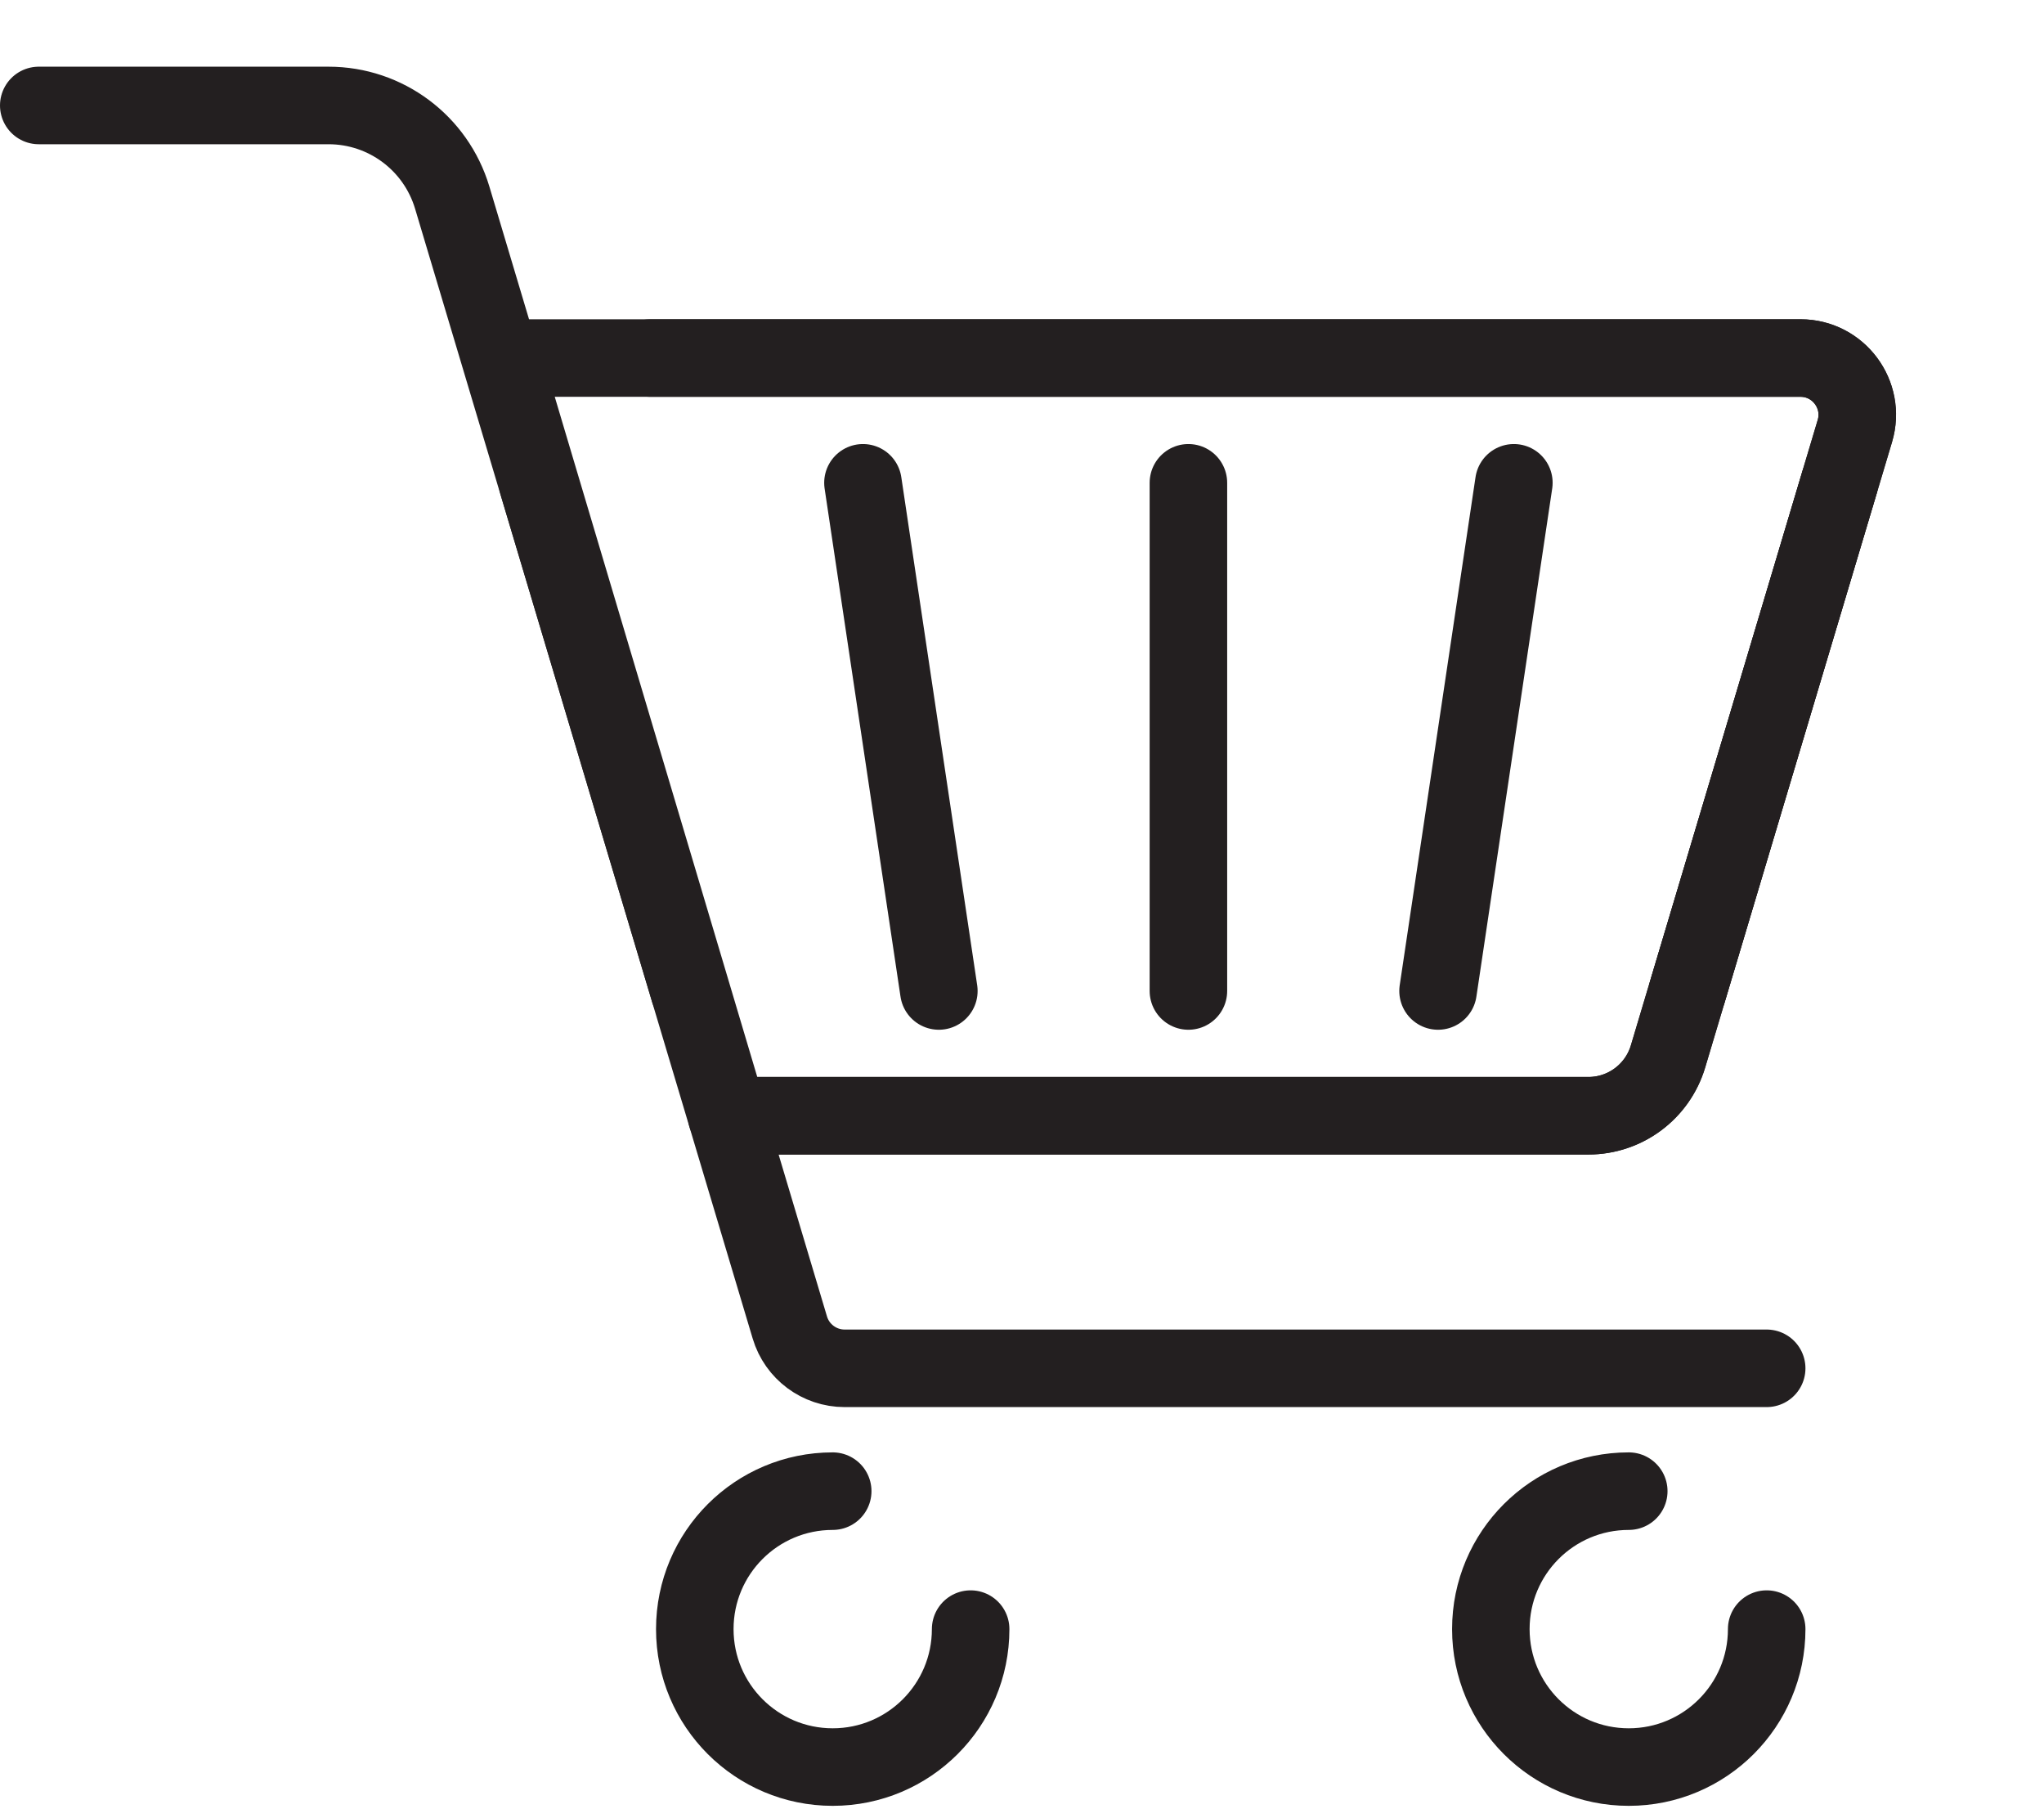
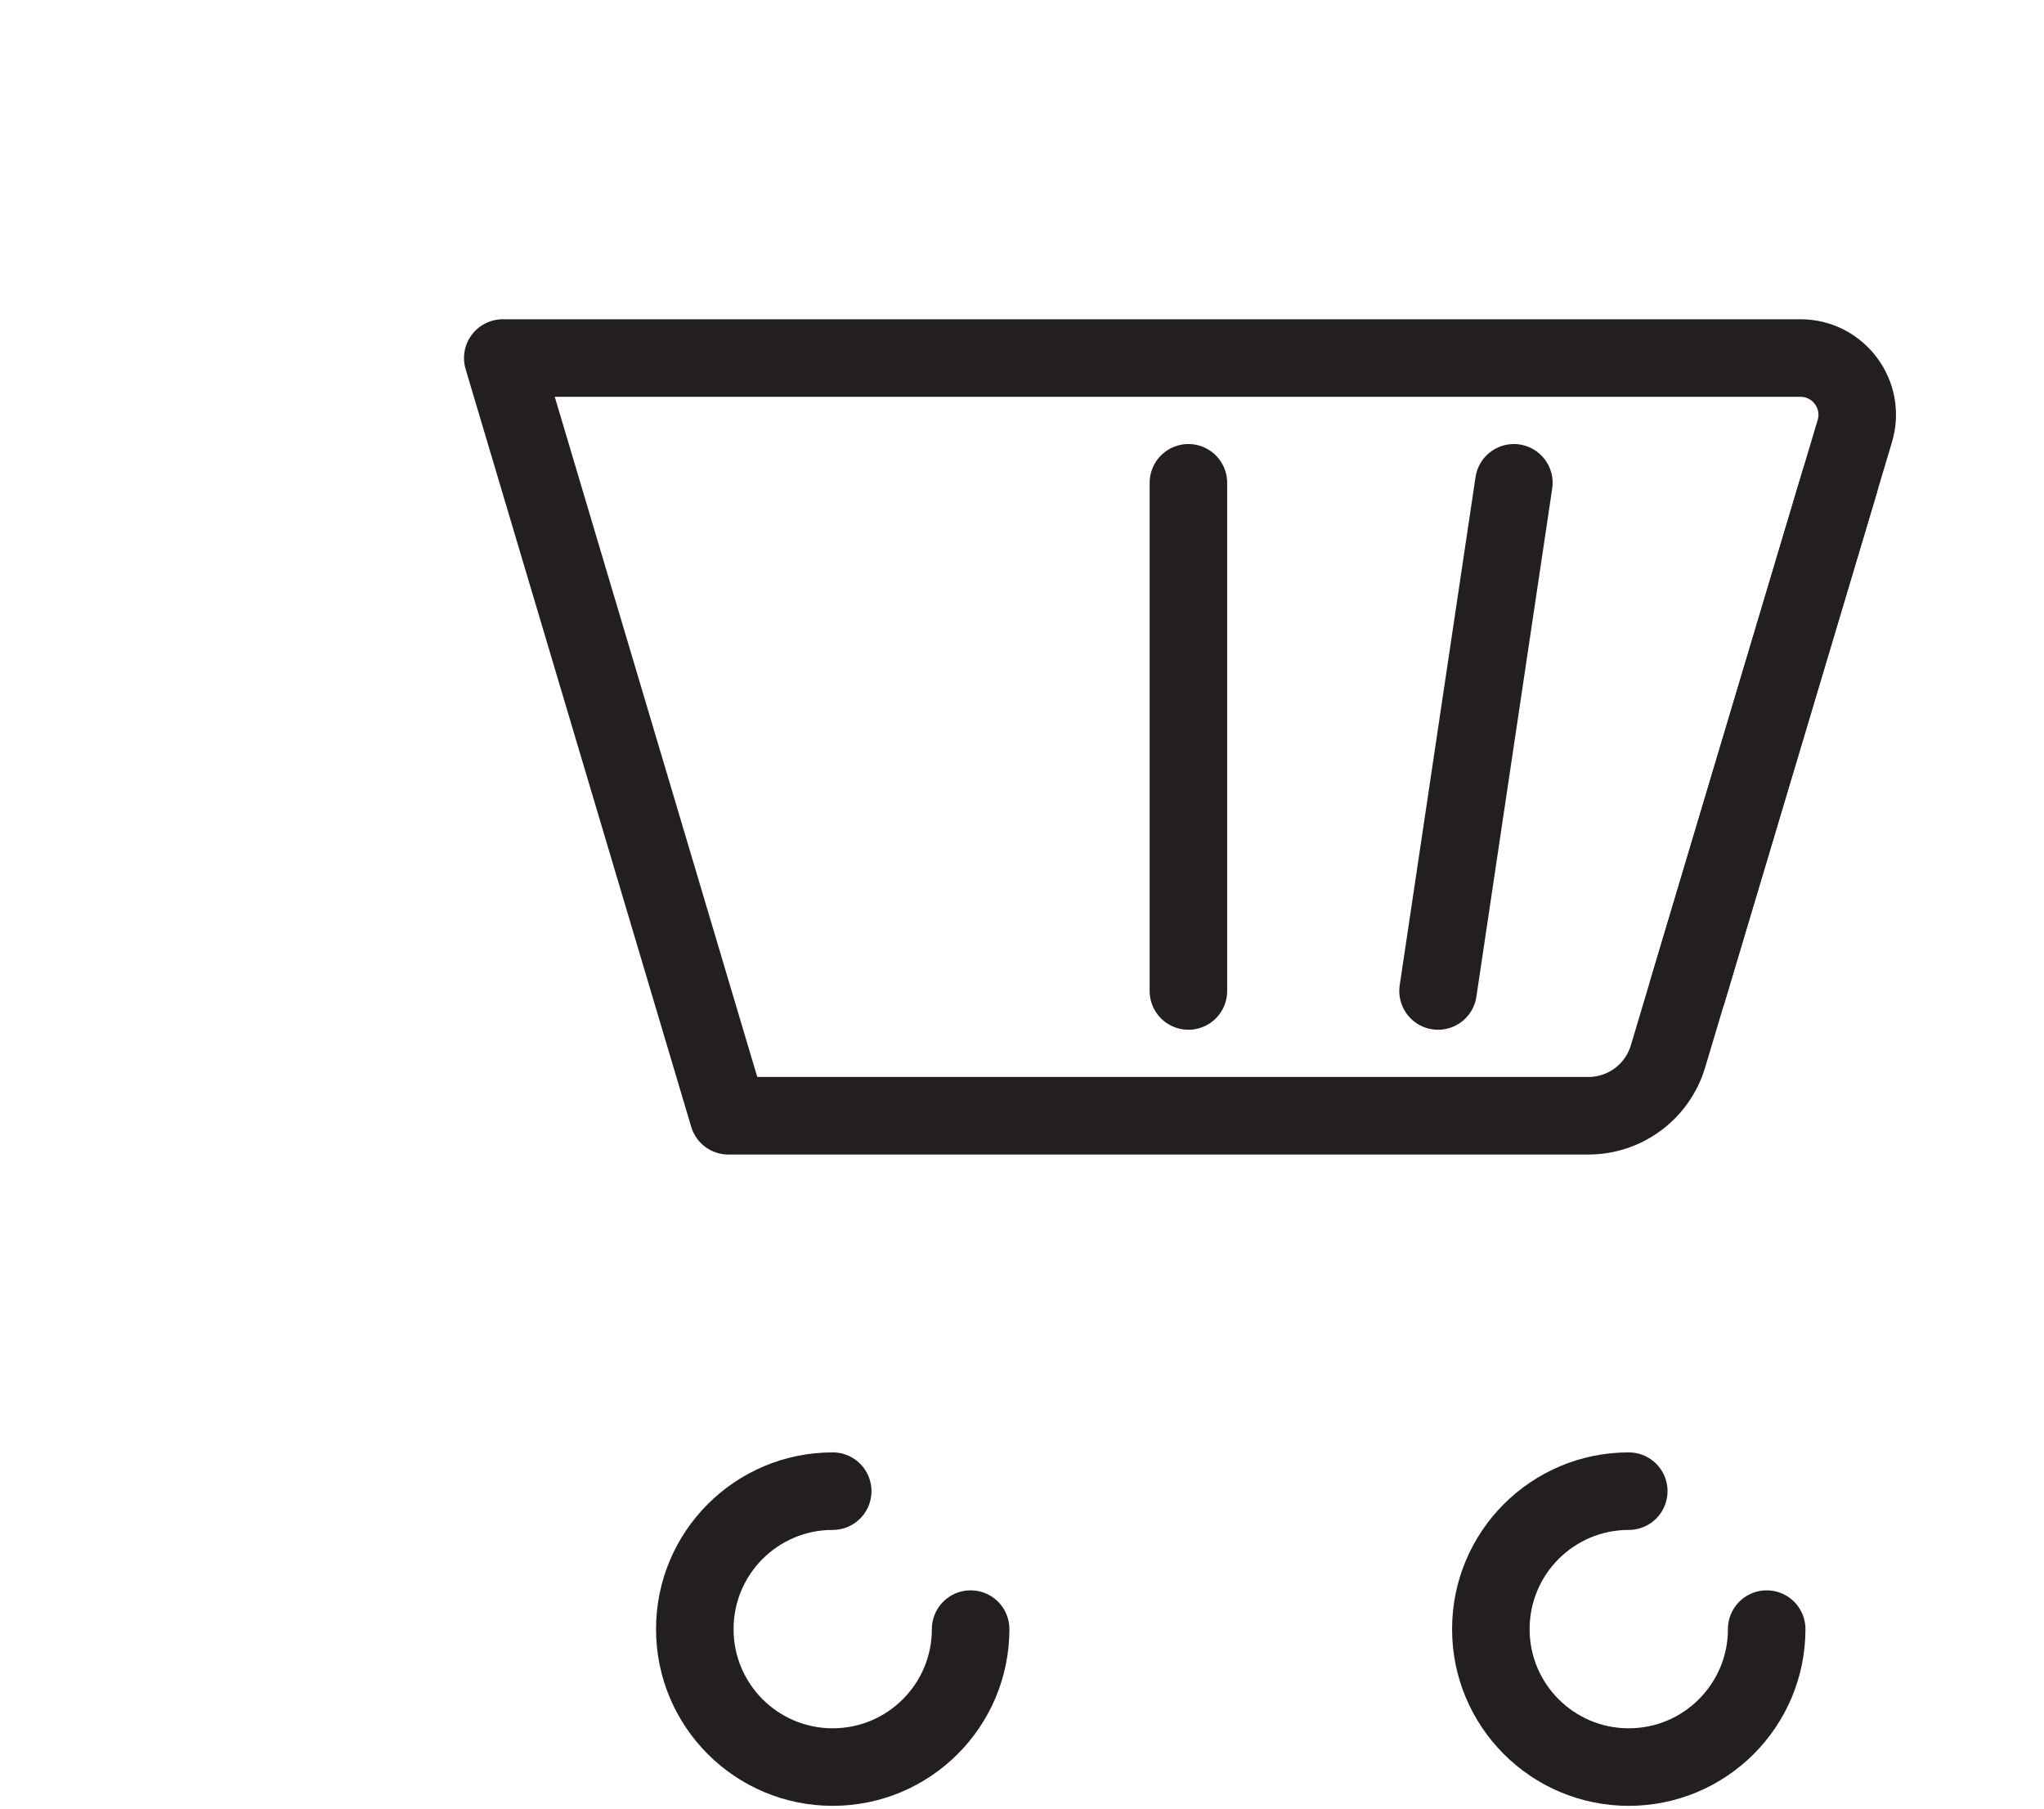
<svg xmlns="http://www.w3.org/2000/svg" id="Ecomm" viewBox="0 0 263.65 233.31">
  <defs>
    <style>.cls-1{fill:none;stroke:#231f20;stroke-linecap:round;stroke-linejoin:round;stroke-width:10px;}</style>
  </defs>
  <path class="cls-1" d="M64.85,46.17h167.39c4.89,0,8.41,4.72,7.01,9.41l-24.1,80.65c-1.36,4.54-5.53,7.65-10.27,7.65h-110.93l-29.1-97.71Z" />
-   <path class="cls-1" d="M5,13.6h37.38c7.36,0,13.84,4.83,15.95,11.88l43.55,145.71c.93,3.12,3.81,5.26,7.06,5.26h118.94" />
  <path class="cls-1" d="M125.2,210.08c0,9.82-7.96,17.79-17.79,17.79s-17.79-7.96-17.79-17.79,7.96-17.79,17.79-17.79" />
  <path class="cls-1" d="M227.88,210.08c0,9.82-7.96,17.79-17.79,17.79s-17.79-7.96-17.79-17.79,7.96-17.79,17.79-17.79" />
-   <path class="cls-1" d="M83.88,46.17h148.37c4.89,0,8.41,4.72,7.01,9.41l-24.1,80.65c-1.36,4.54-5.53,7.65-10.27,7.65h-111.17" />
  <line class="cls-1" x1="237.26" y1="62.26" x2="217.68" y2="127.79" />
  <line class="cls-1" x1="195.27" y1="62.26" x2="185.49" y2="127.79" />
  <line class="cls-1" x1="153.29" y1="62.26" x2="153.29" y2="127.79" />
-   <line class="cls-1" x1="111.31" y1="62.26" x2="121.1" y2="127.79" />
-   <line class="cls-1" x1="69.33" y1="62.26" x2="88.91" y2="127.79" />
</svg>